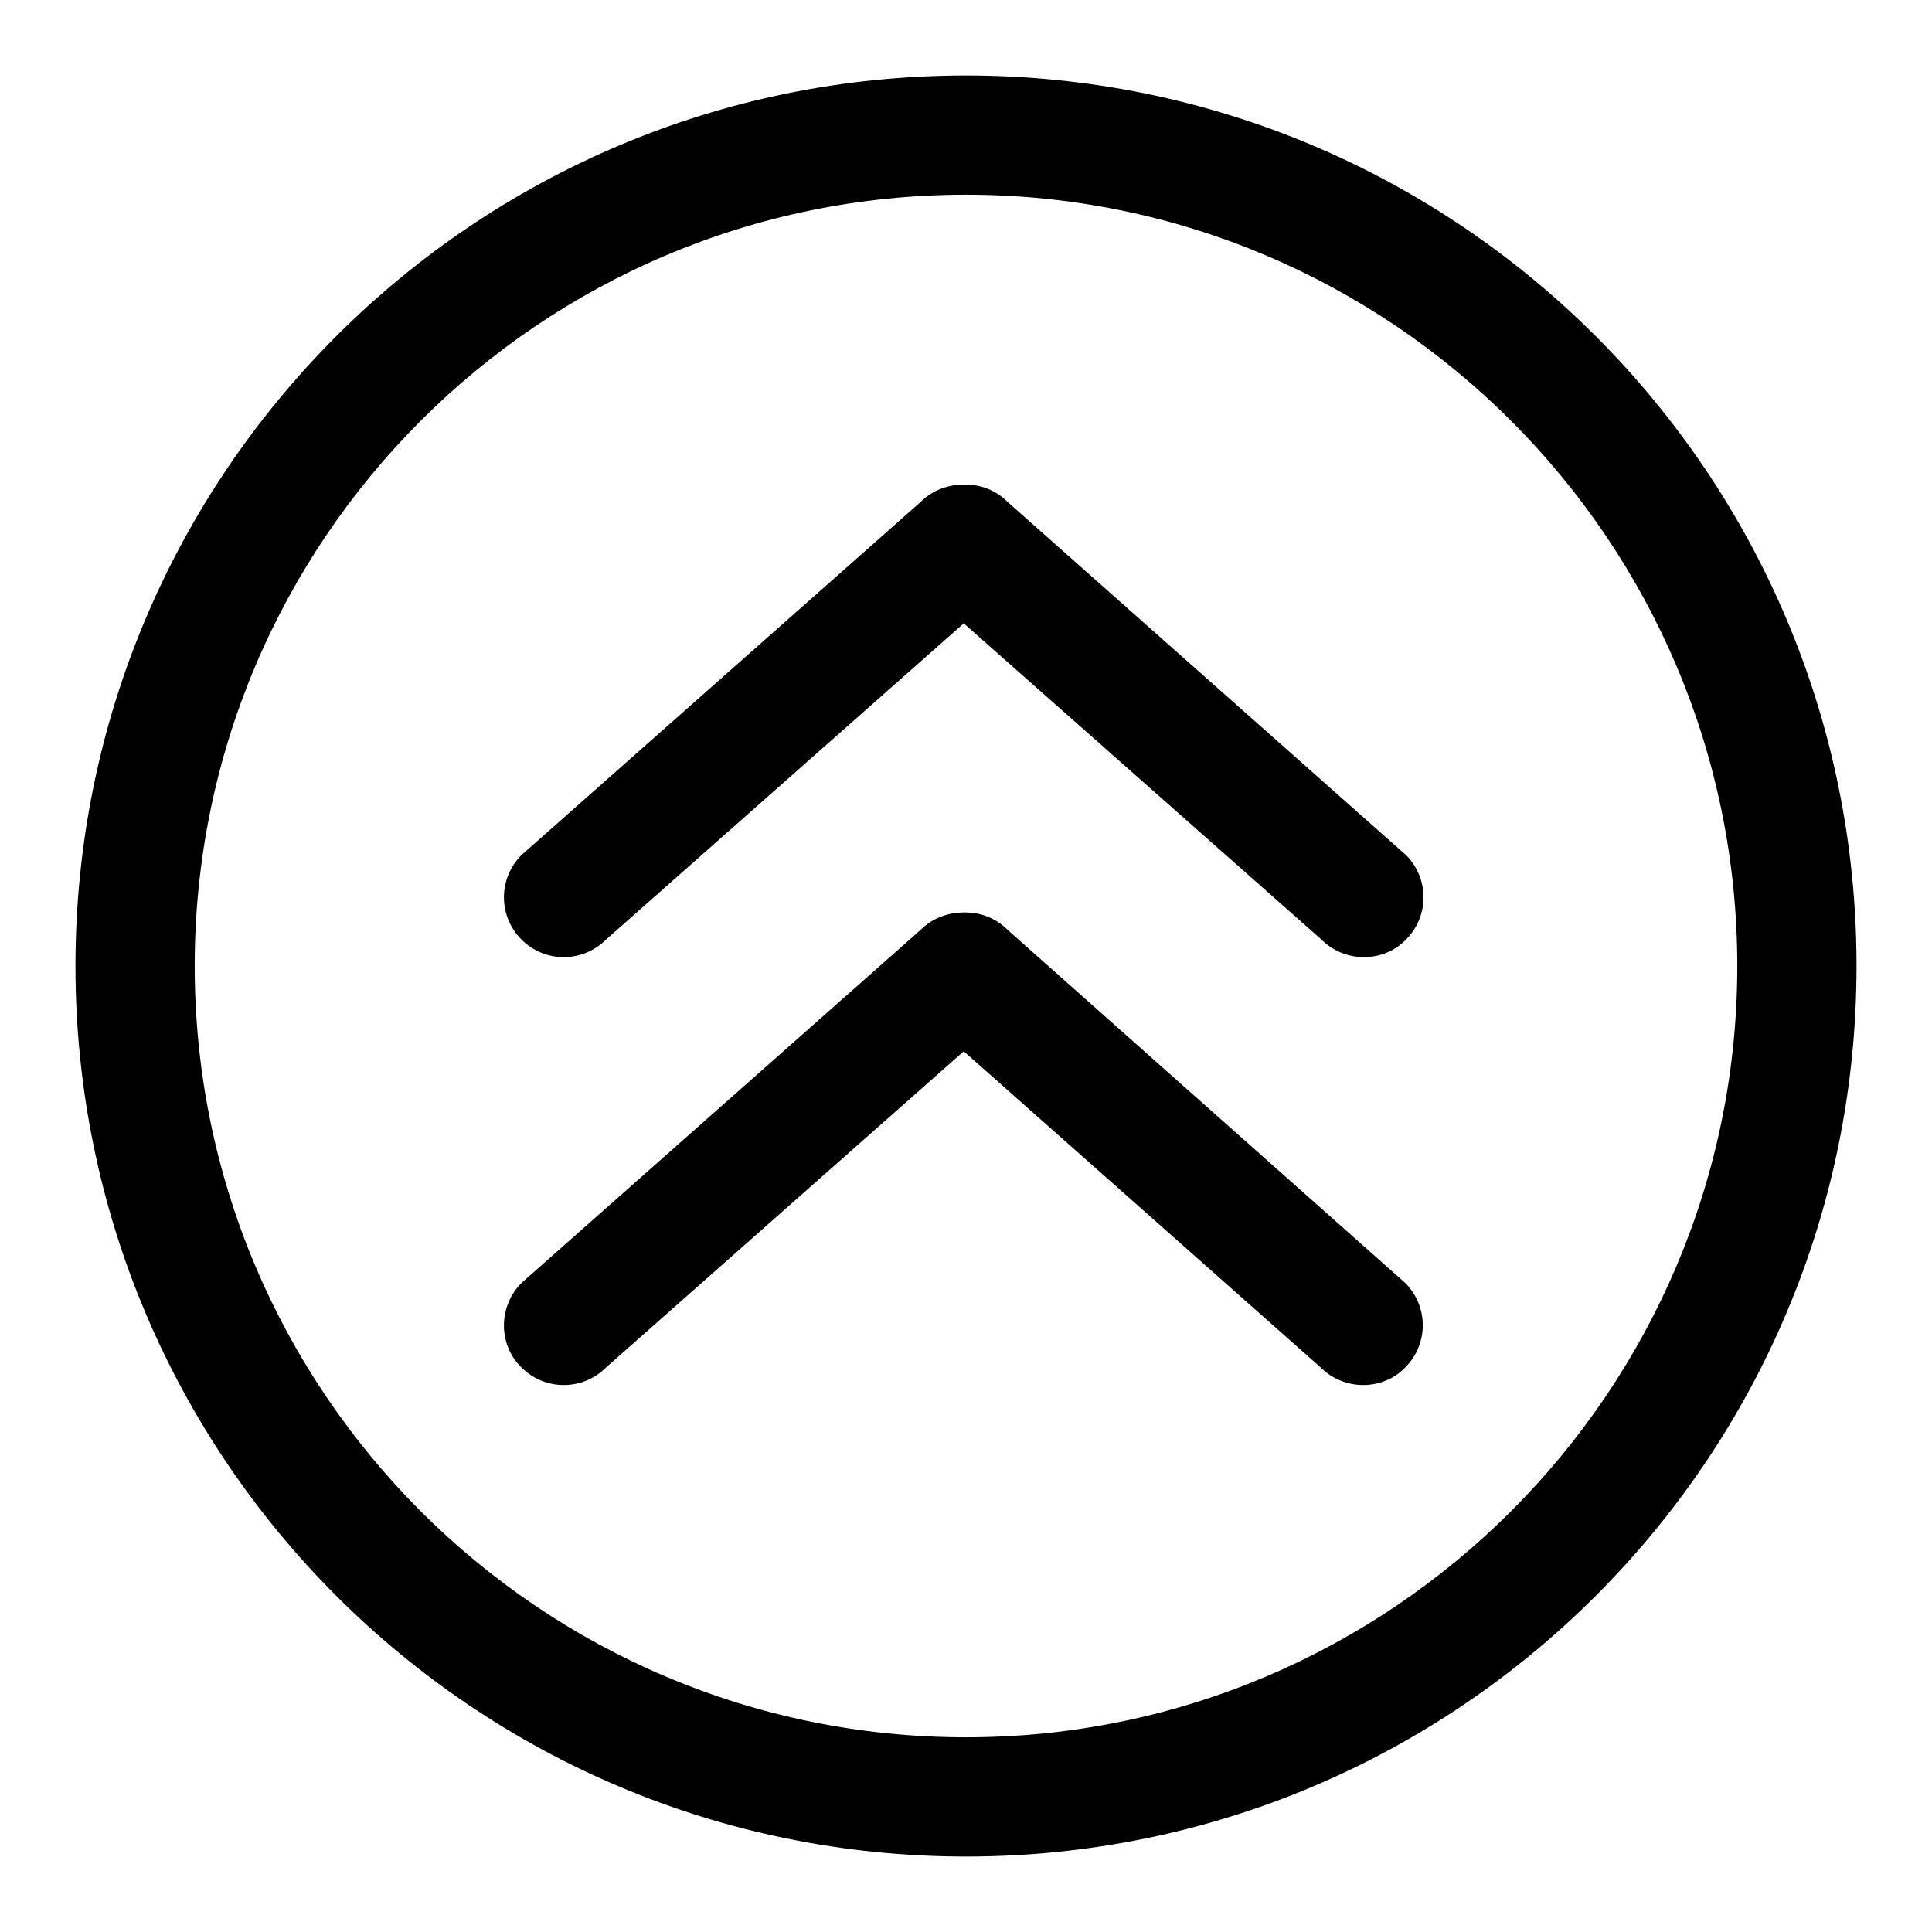
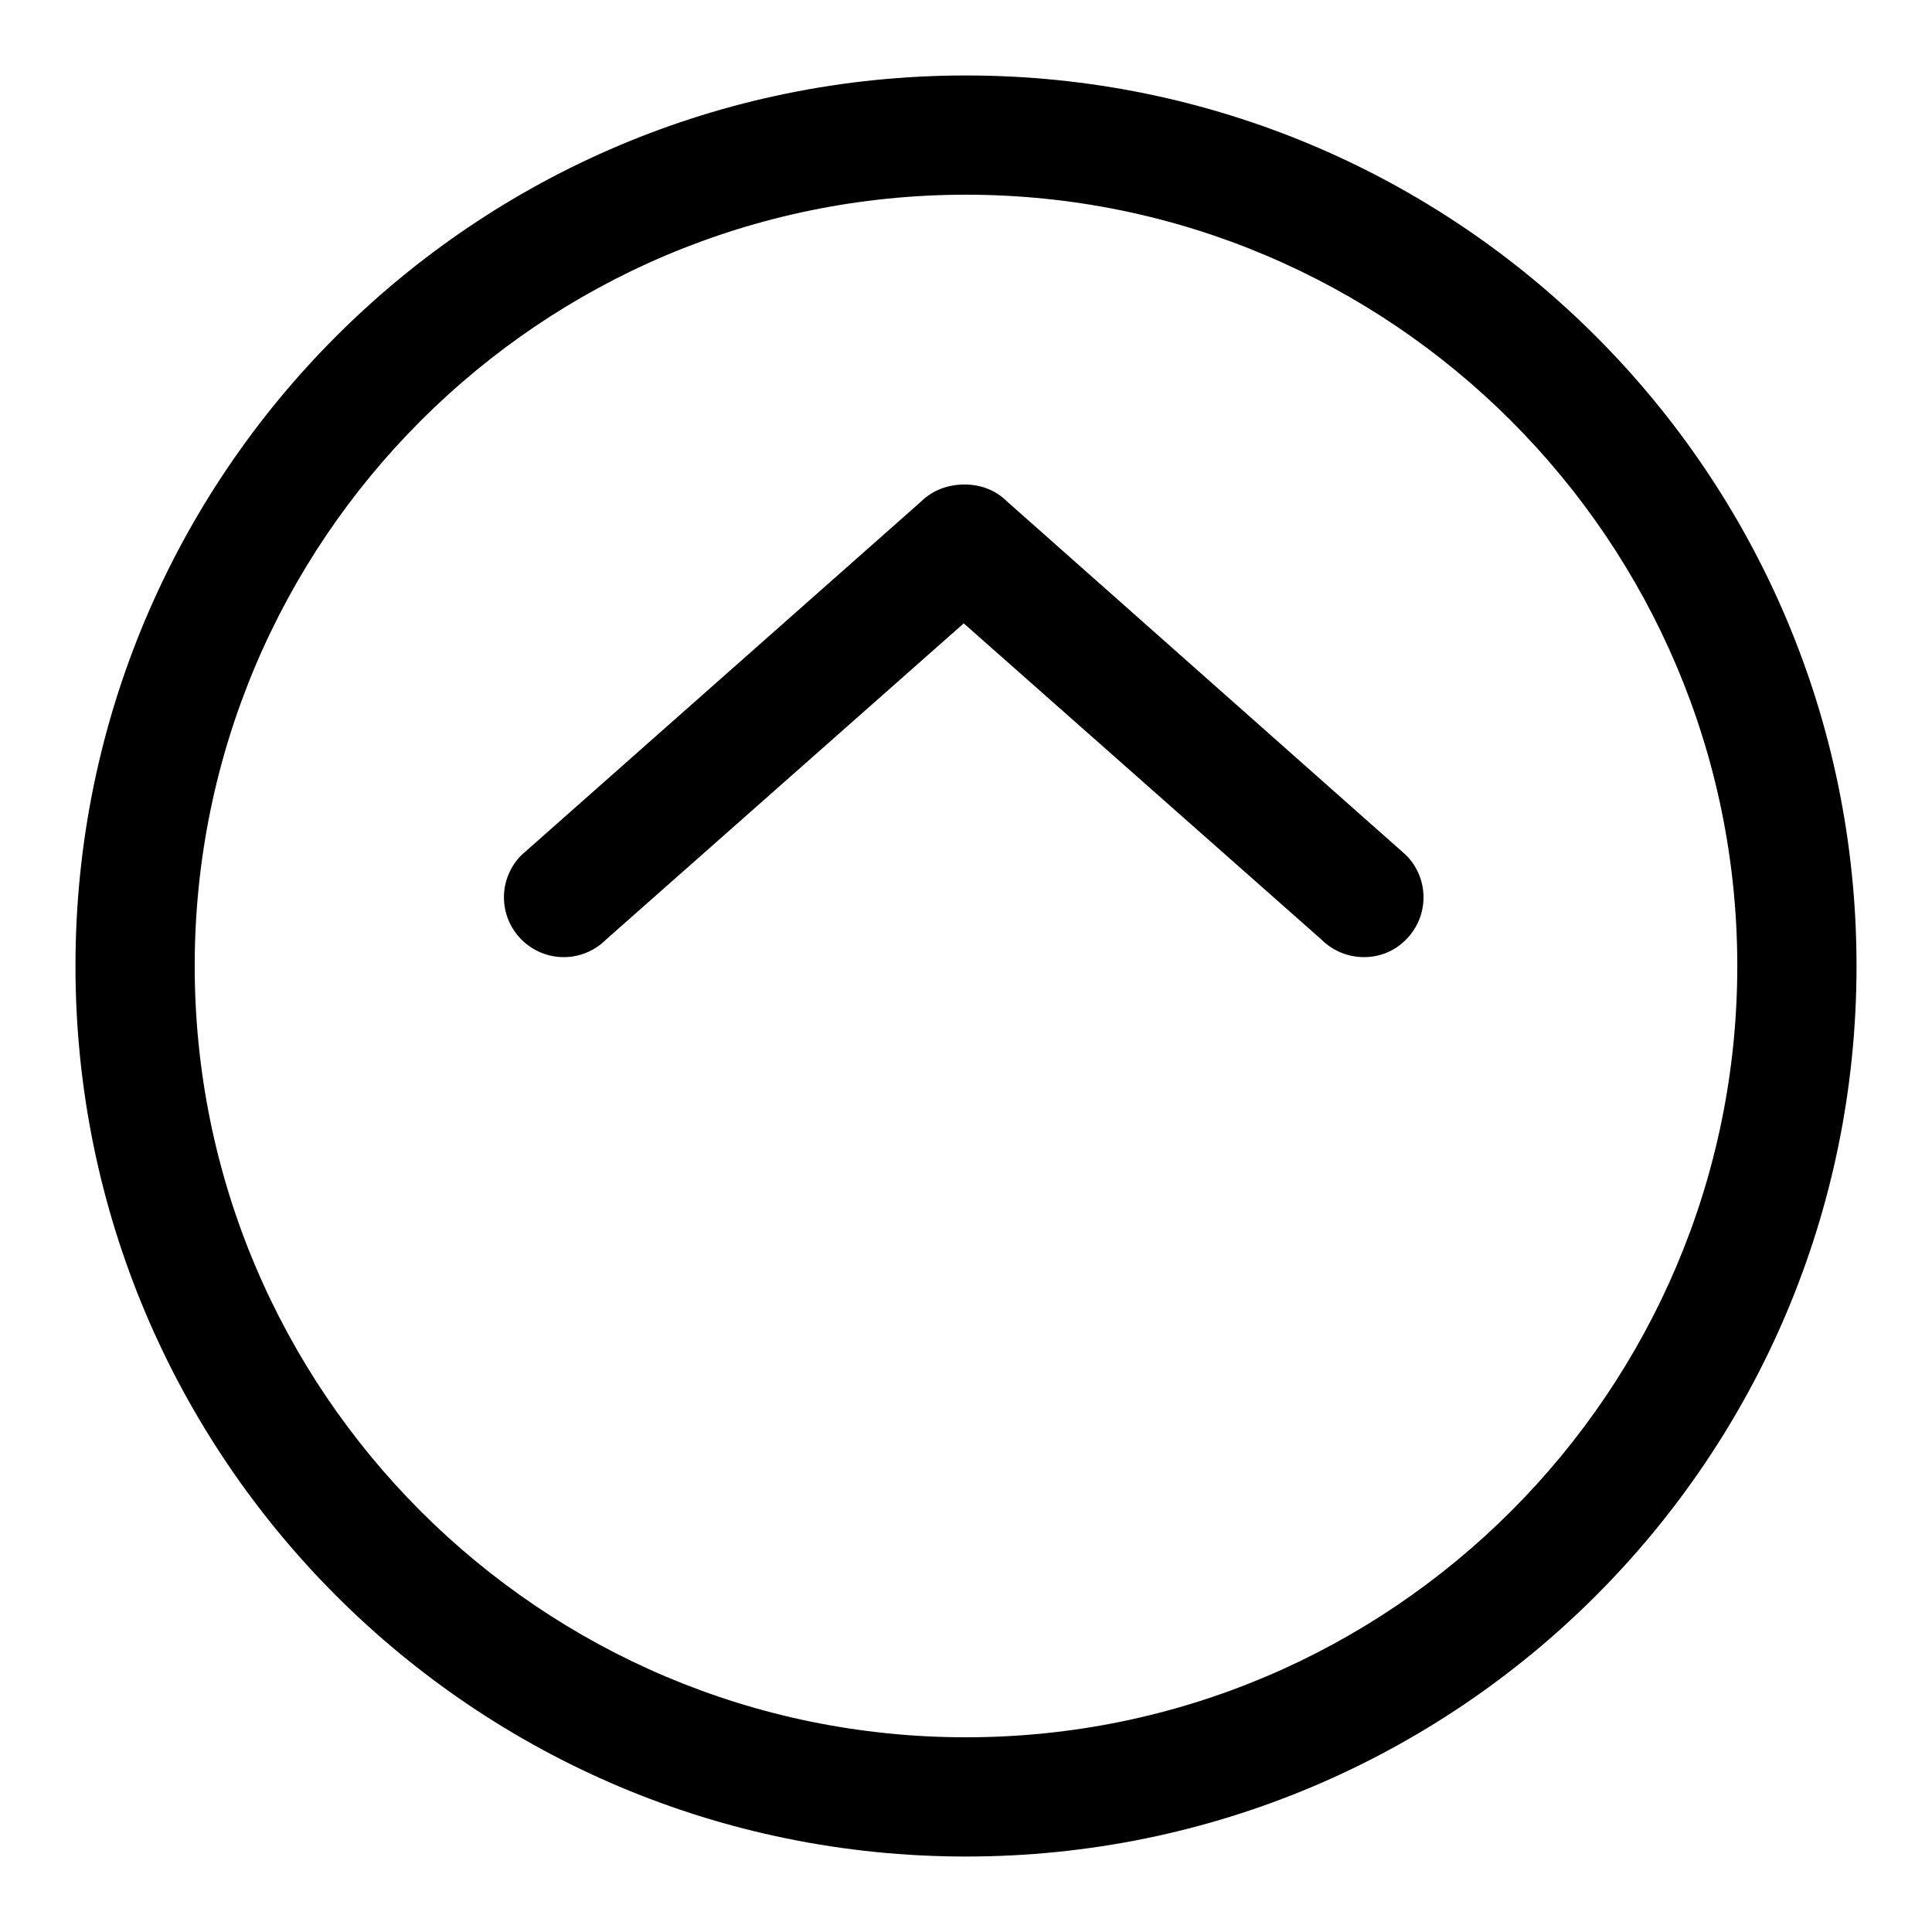
<svg xmlns="http://www.w3.org/2000/svg" version="1.1" x="0px" y="0px" viewBox="0 0 256 256" enable-background="new 0 0 256 256" xml:space="preserve">
  <g>
    <g>
      <g>
        <g>
          <g>
            <g>
              <path fill="#000000" d="M128,10C62.8,10,10,62.8,10,128c0,65.2,52.8,118,118,118c65.2,0,118-52.8,118-118C246,62.8,193.2,10,128,10z M128,230.2c-56.4,0-102.2-45.8-102.2-102.2C25.8,71.6,71.6,25.8,128,25.8c56.4,0,102.2,45.9,102.2,102.2C230.2,184.3,184.4,230.2,128,230.2z" />
              <path fill="#000000" d="M133.5,66.5c-1.6-1.6-3.6-2.3-5.7-2.3c-2.1,0-4.2,0.7-5.8,2.3l-52.9,46.8c-3.1,3.1-3.1,8.1,0,11.2c3.1,3.1,8.1,3.1,11.2,0l47.4-41.9l47.4,41.9c3.1,3.1,8.2,3.1,11.2,0c3.1-3.1,3.1-8.1,0-11.2L133.5,66.5z" />
-               <path fill="#000000" d="M133.5,123.2c-1.6-1.6-3.6-2.3-5.7-2.3c-2.1,0-4.2,0.7-5.8,2.3L69.1,170c-3.1,3.1-3.1,8.2,0,11.2c3.1,3.1,8.1,3.1,11.2,0l47.4-41.9l47.3,41.9c3.1,3.1,8.2,3.1,11.2,0c3.1-3.1,3.1-8.1,0-11.2L133.5,123.2z" />
            </g>
          </g>
        </g>
      </g>
      <g />
      <g />
      <g />
      <g />
      <g />
      <g />
      <g />
      <g />
      <g />
      <g />
      <g />
      <g />
      <g />
      <g />
      <g />
    </g>
  </g>
</svg>